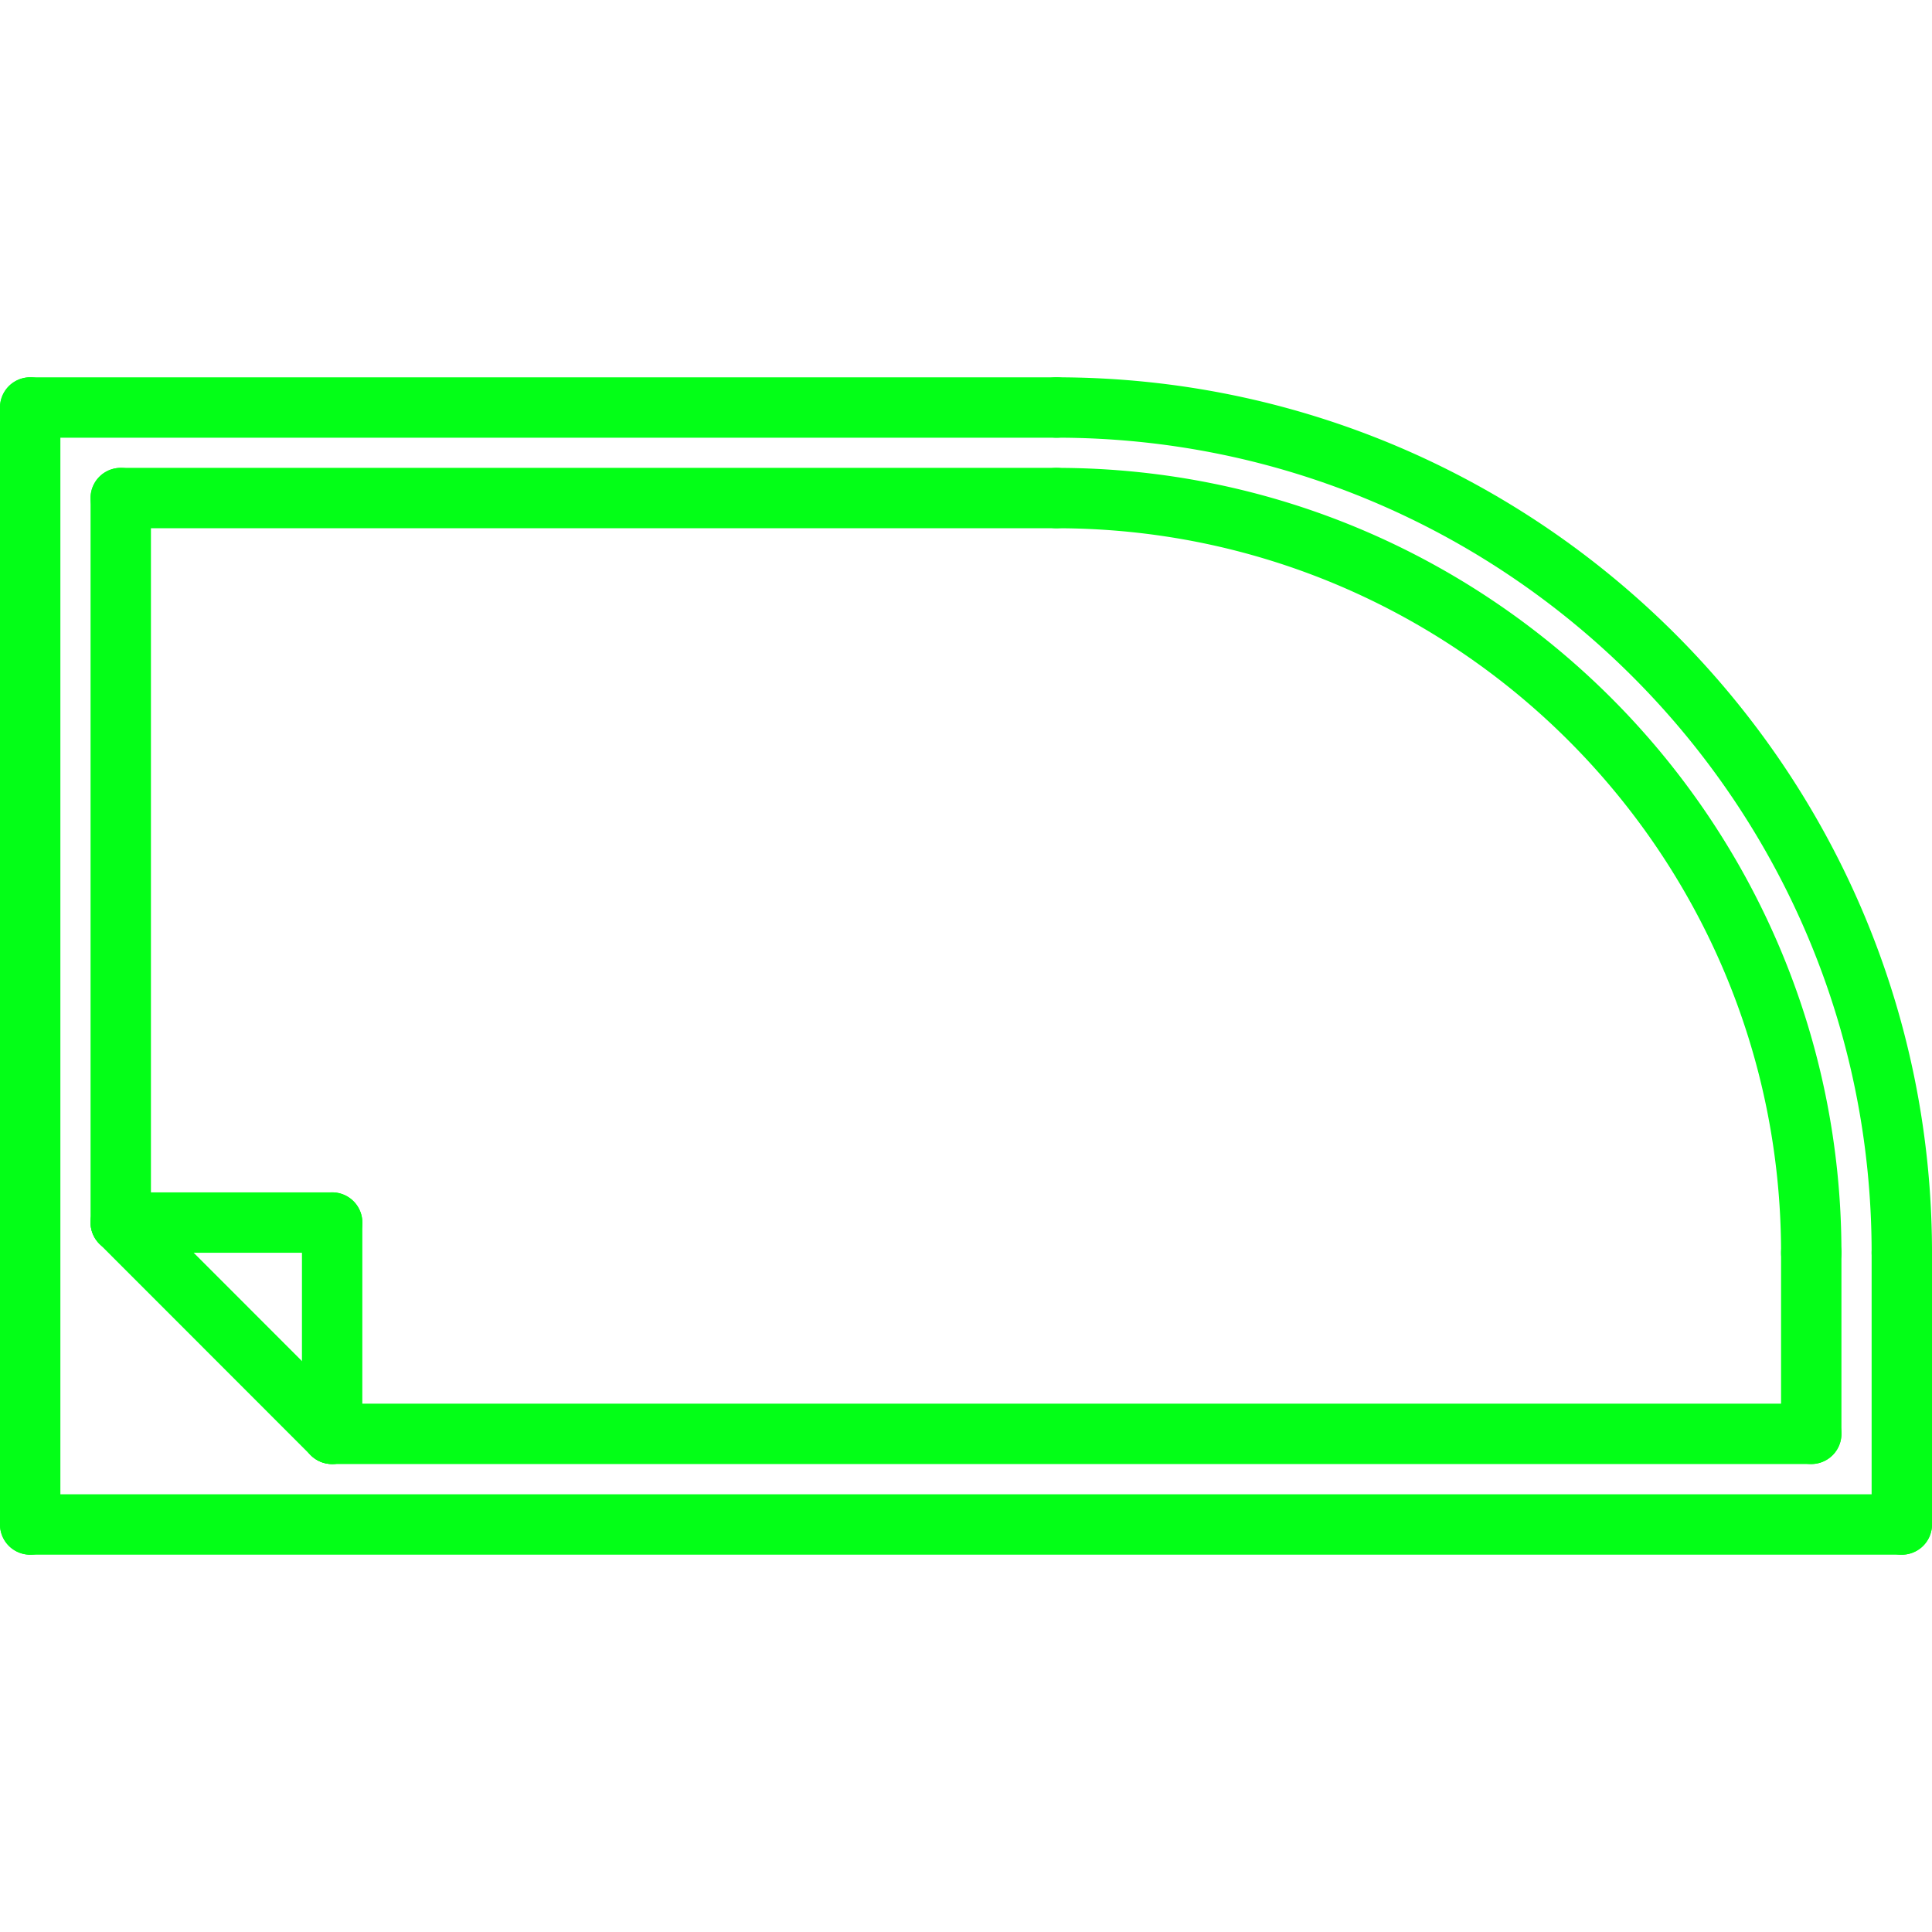
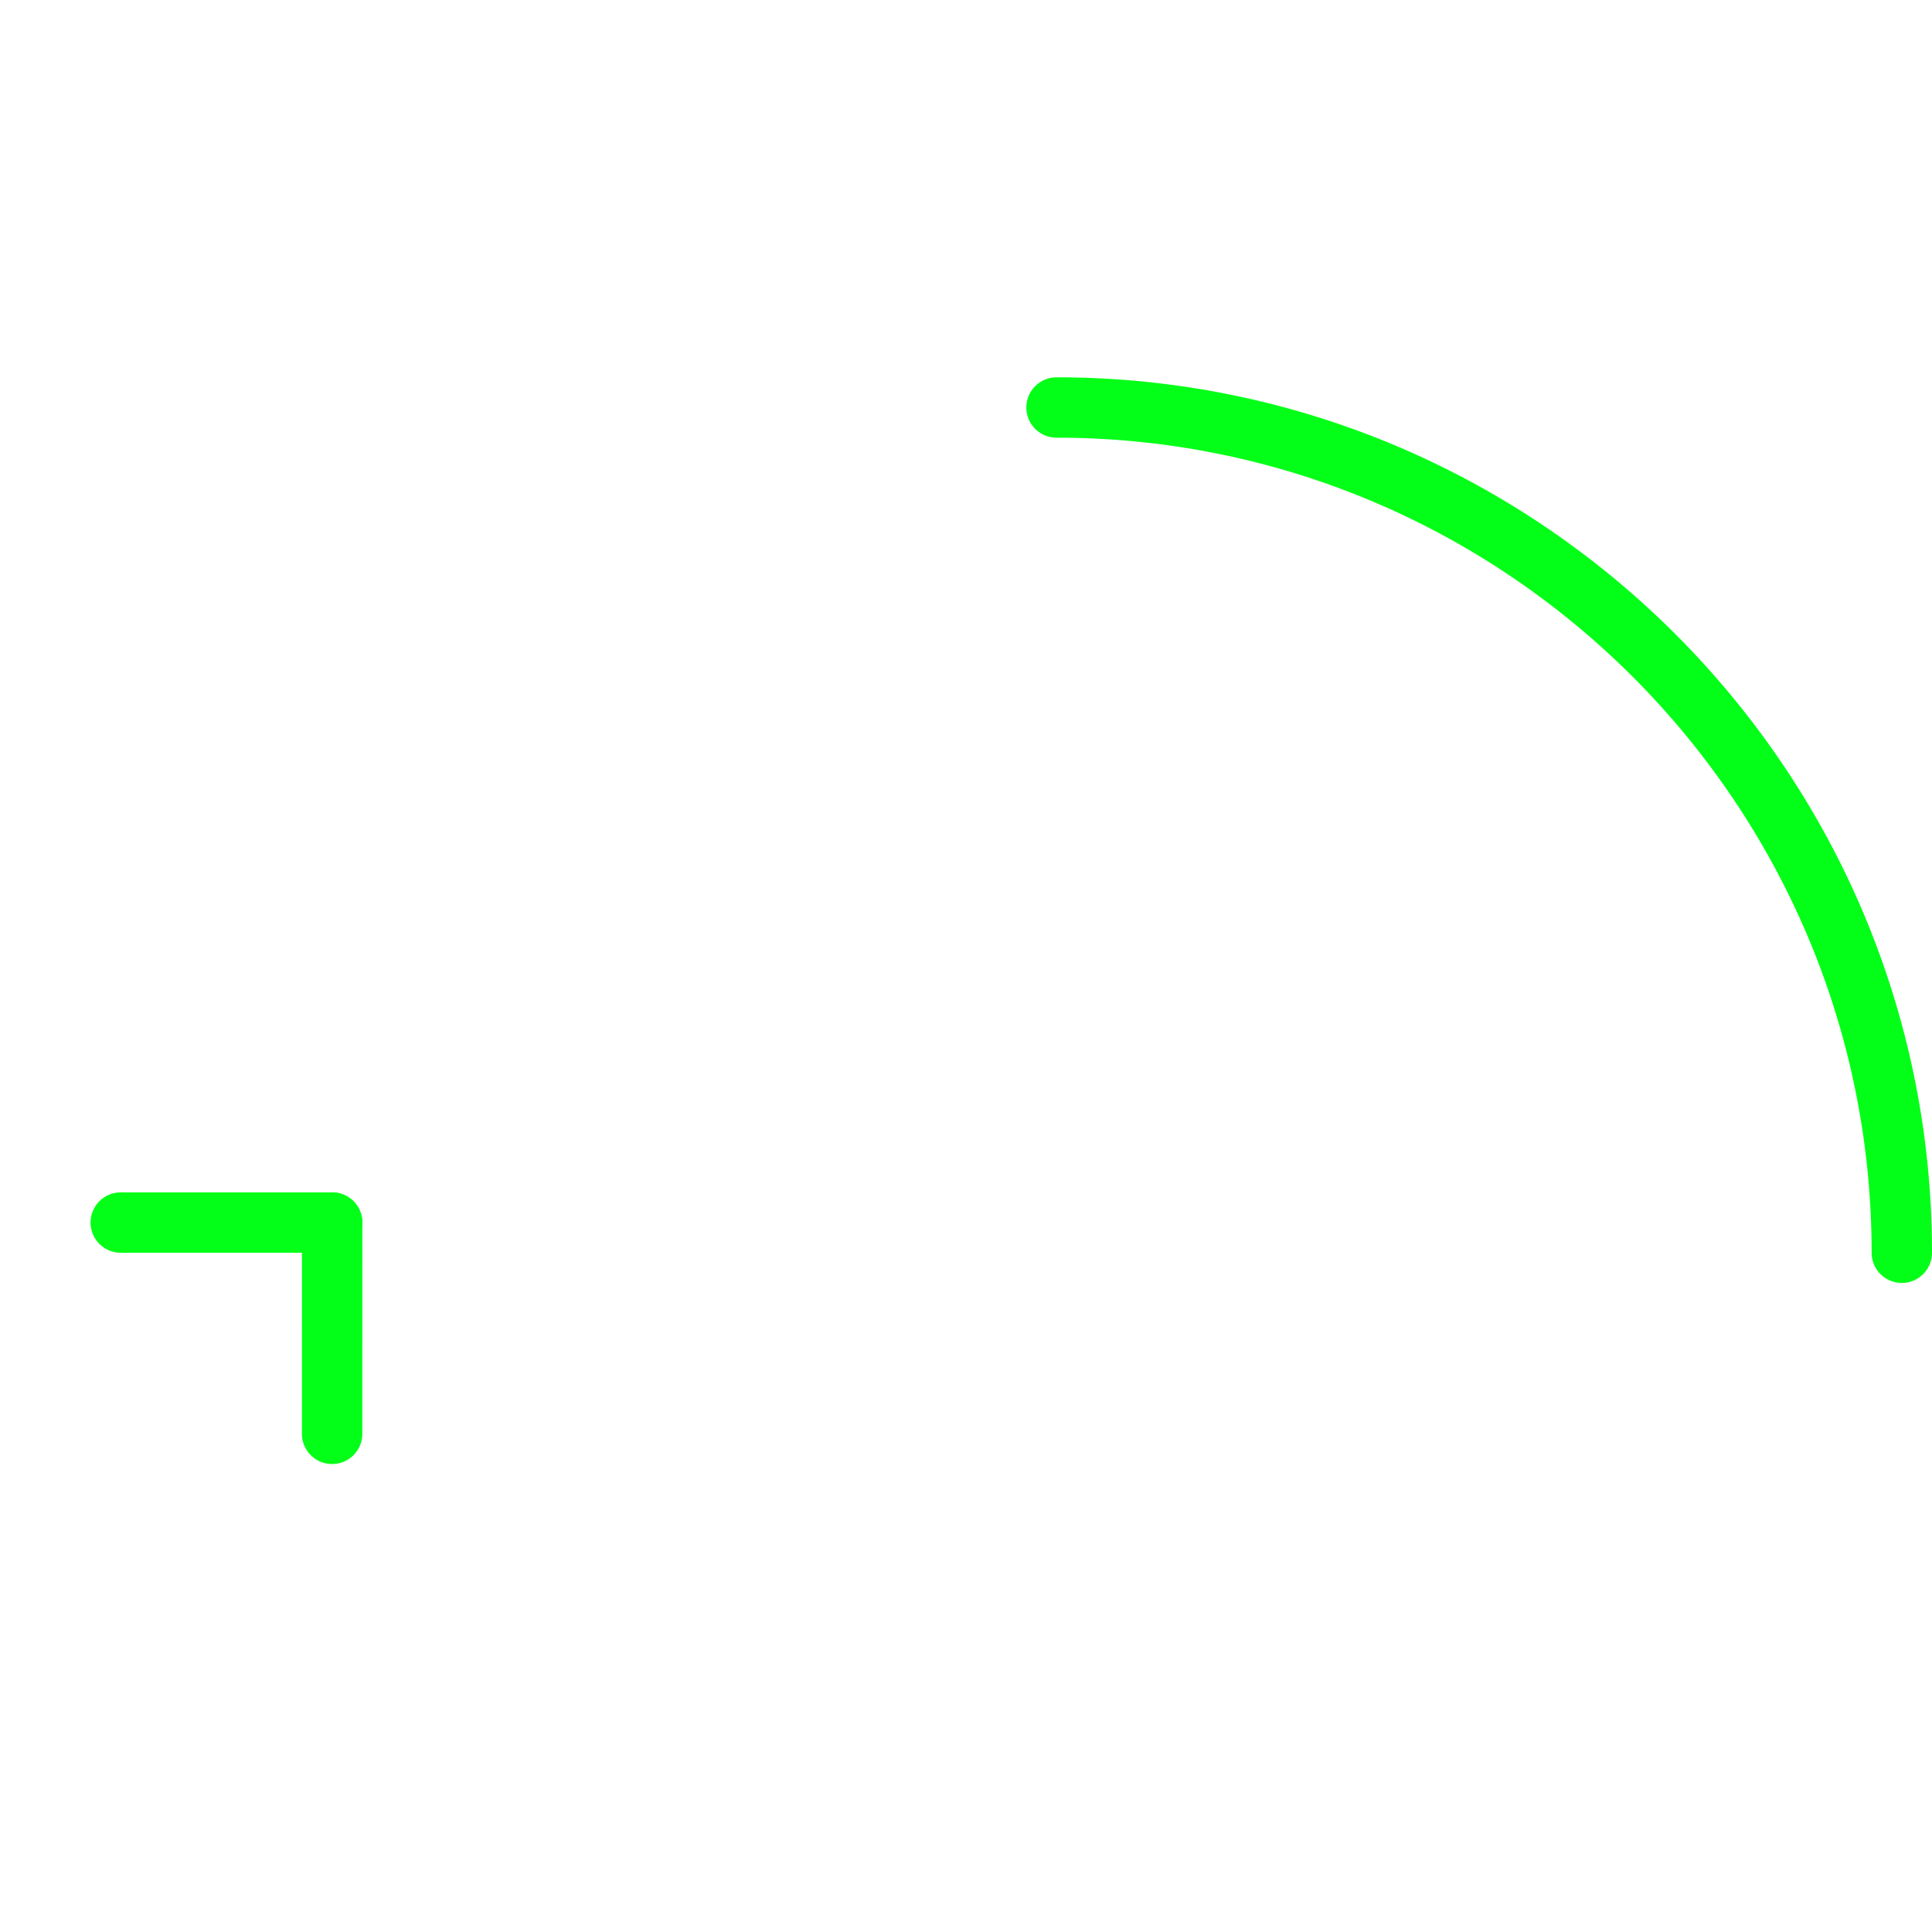
<svg xmlns="http://www.w3.org/2000/svg" version="1.1" width="512" height="512" x="0" y="0" viewBox="0 0 64 64" style="enable-background:new 0 0 512 512" xml:space="preserve">
  <g>
    <path d="M63 42.499a1 1 0 0 1-1-1c0-14.888-12.112-27-27.001-27a1 1 0 1 1 0-2c15.991 0 29.001 13.01 29.001 29a1 1 0 0 1-1 1z" fill="#03ff17" opacity="1" data-original="#000000" />
-     <path d="M60 42.499a1 1 0 0 1-1-1c0-13.233-10.767-24-24.001-24a1 1 0 1 1 0-2c14.337 0 26.001 11.663 26.001 26a1 1 0 0 1-1 1zM63 51.501a1 1 0 0 1-1-1v-9.002a1 1 0 1 1 2 0v9.002a1 1 0 0 1-1 1z" fill="#03ff17" opacity="1" data-original="#000000" />
-     <path d="M60 48.498a1 1 0 0 1-1-1v-5.999a1 1 0 1 1 2 0v5.999a1 1 0 0 1-1 1zM63 51.501H1a1 1 0 1 1 0-2h62a1 1 0 1 1 0 2zM34.999 14.499H1a1 1 0 1 1 0-2h33.999a1 1 0 1 1 0 2z" fill="#03ff17" opacity="1" data-original="#000000" />
-     <path d="M1 51.501a1 1 0 0 1-1-1V13.499a1 1 0 1 1 2 0v37.002a1 1 0 0 1-1 1zM4 41.491a1 1 0 0 1-1-1V16.499a1 1 0 1 1 2 0v23.992a1 1 0 0 1-1 1z" fill="#03ff17" opacity="1" data-original="#000000" />
-     <path d="M34.999 17.499H4a1 1 0 1 1 0-2h30.999a1 1 0 1 1 0 2zM60 48.498H11.002a1 1 0 1 1 0-2H60a1 1 0 1 1 0 2z" fill="#03ff17" opacity="1" data-original="#000000" />
-     <path d="M10.998 48.498a.997.997 0 0 1-.707-.293l-6.998-7.002a.999.999 0 1 1 1.414-1.414l6.998 7.002a.999.999 0 0 1-.707 1.707z" fill="#03ff17" opacity="1" data-original="#000000" />
    <path d="M11.002 48.498a1 1 0 0 1-1-1l.001-6.999a1 1 0 1 1 2 0l-.001 6.999a1 1 0 0 1-1 1z" fill="#03ff17" opacity="1" data-original="#000000" />
    <path d="M11.003 41.499H4a1 1 0 1 1 0-2h7.003a1 1 0 1 1 0 2z" fill="#03ff17" opacity="1" data-original="#000000" />
  </g>
</svg>